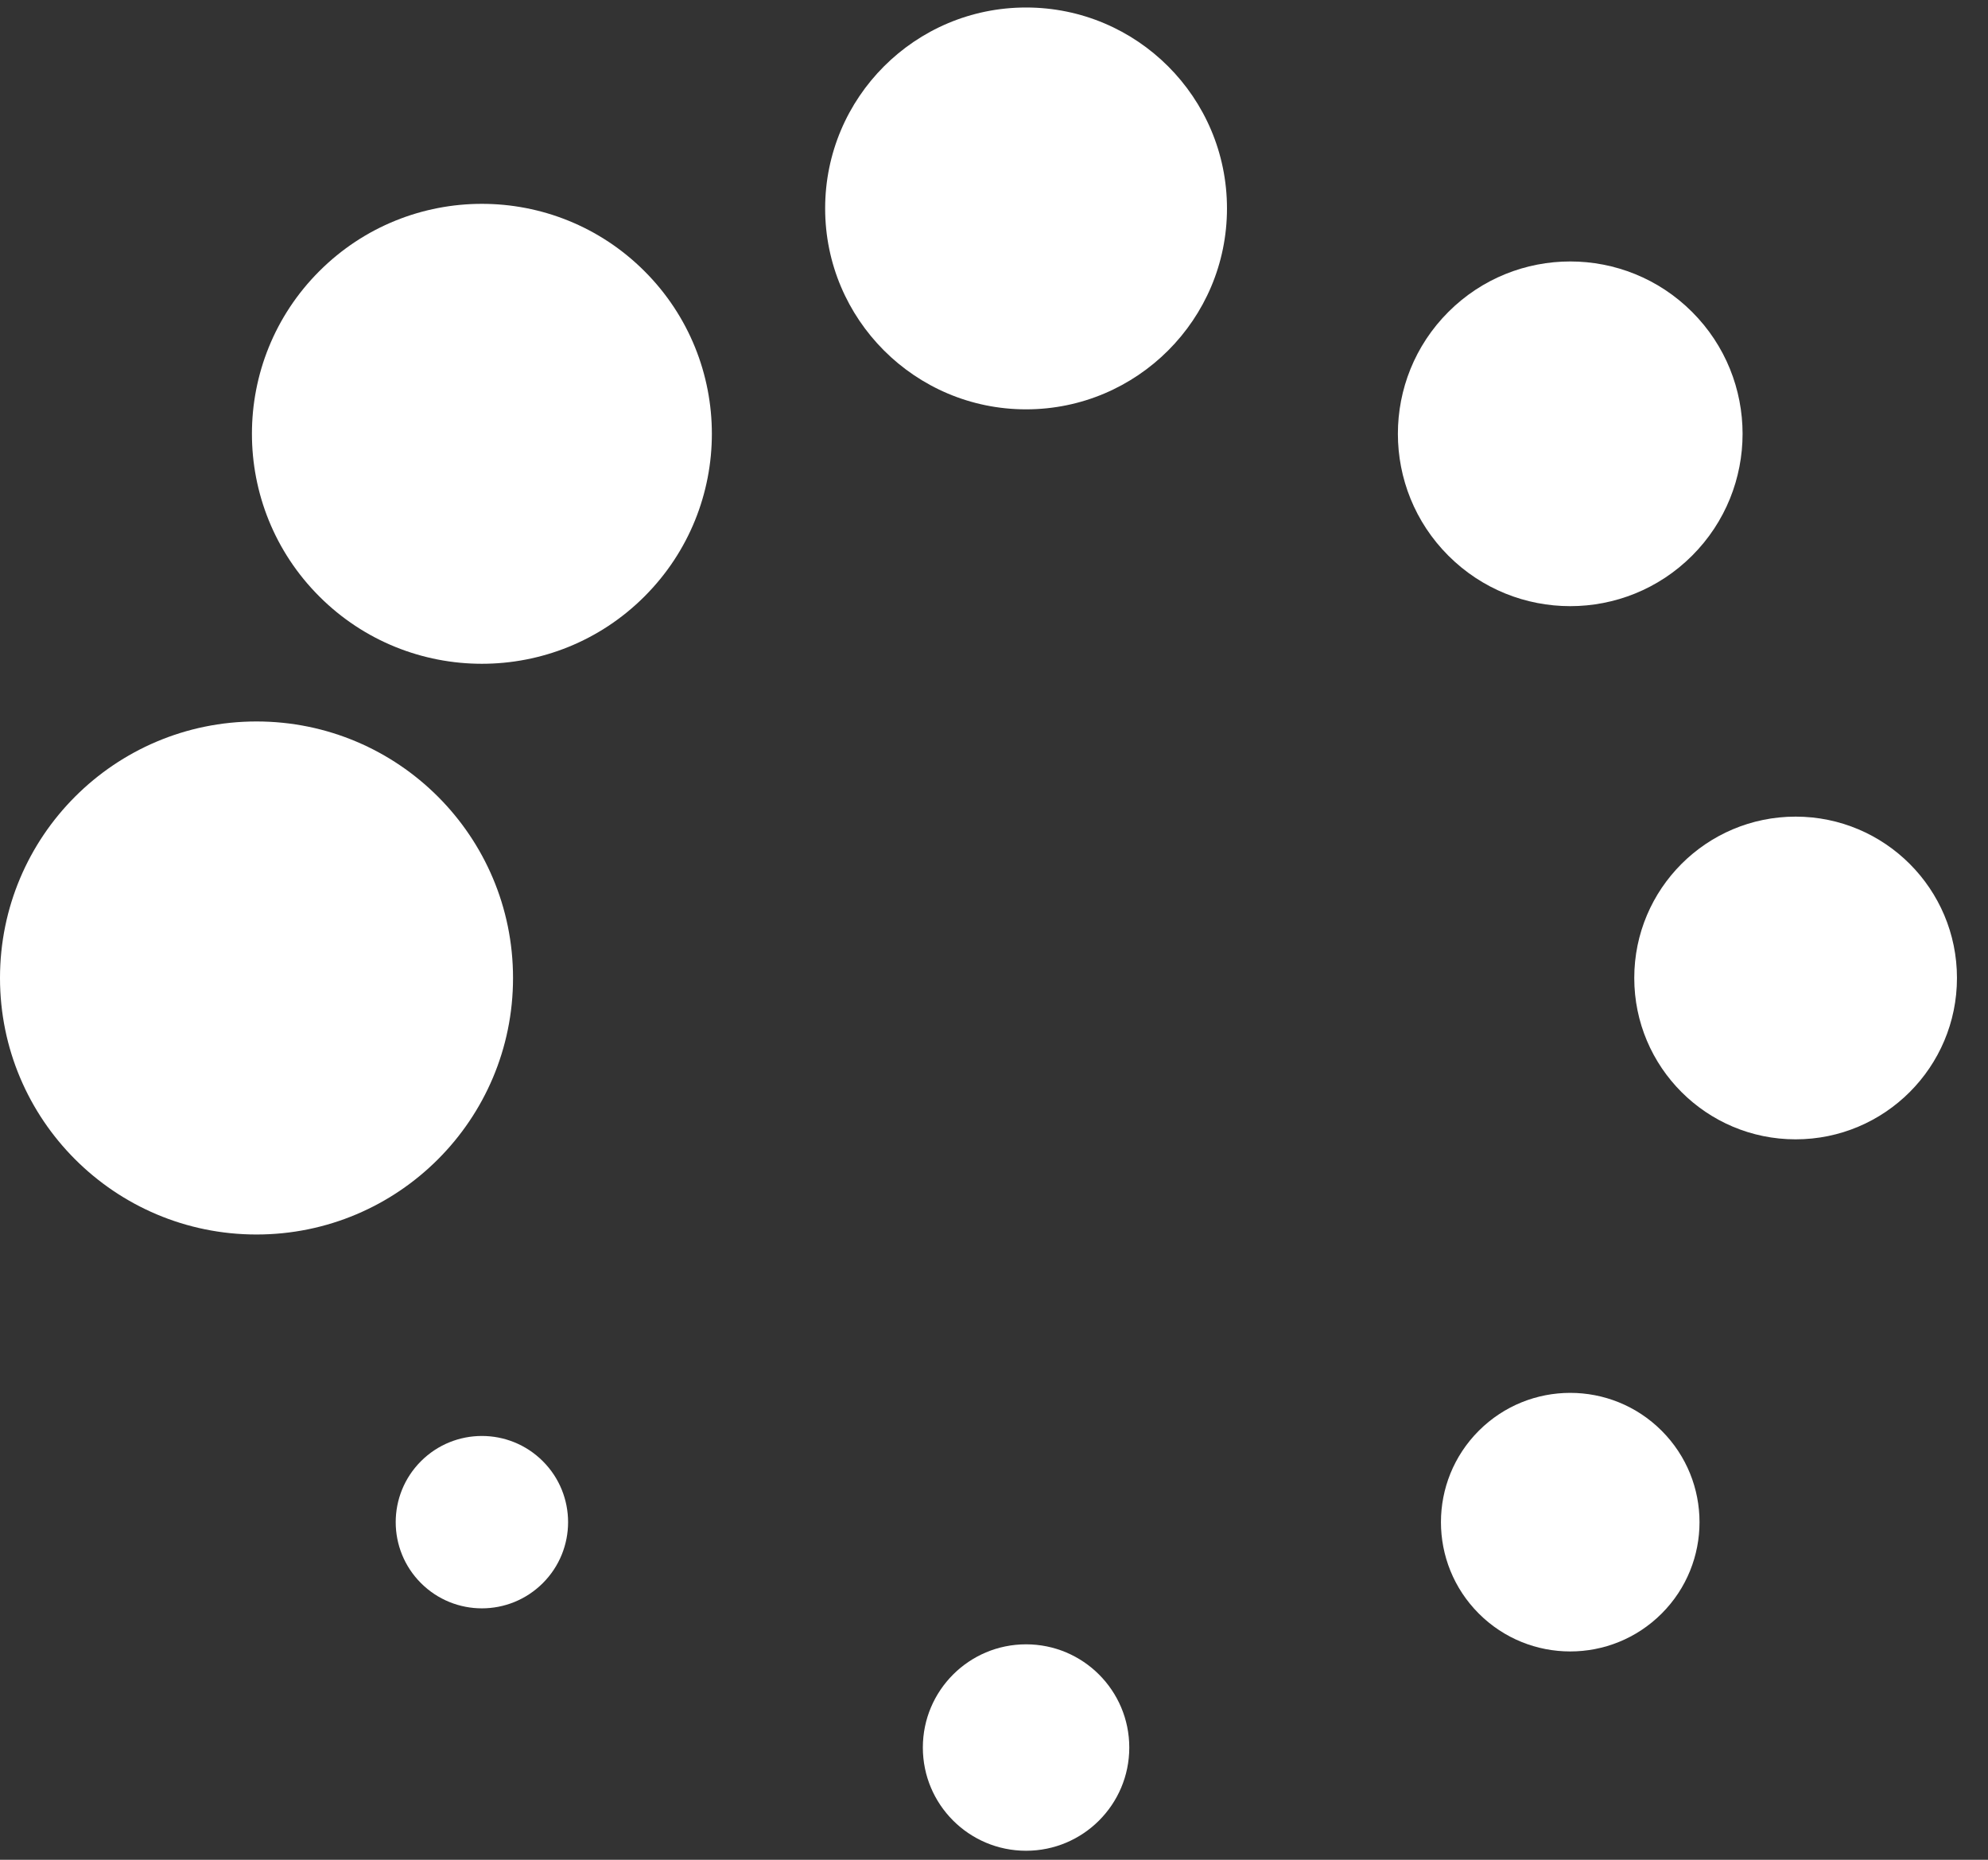
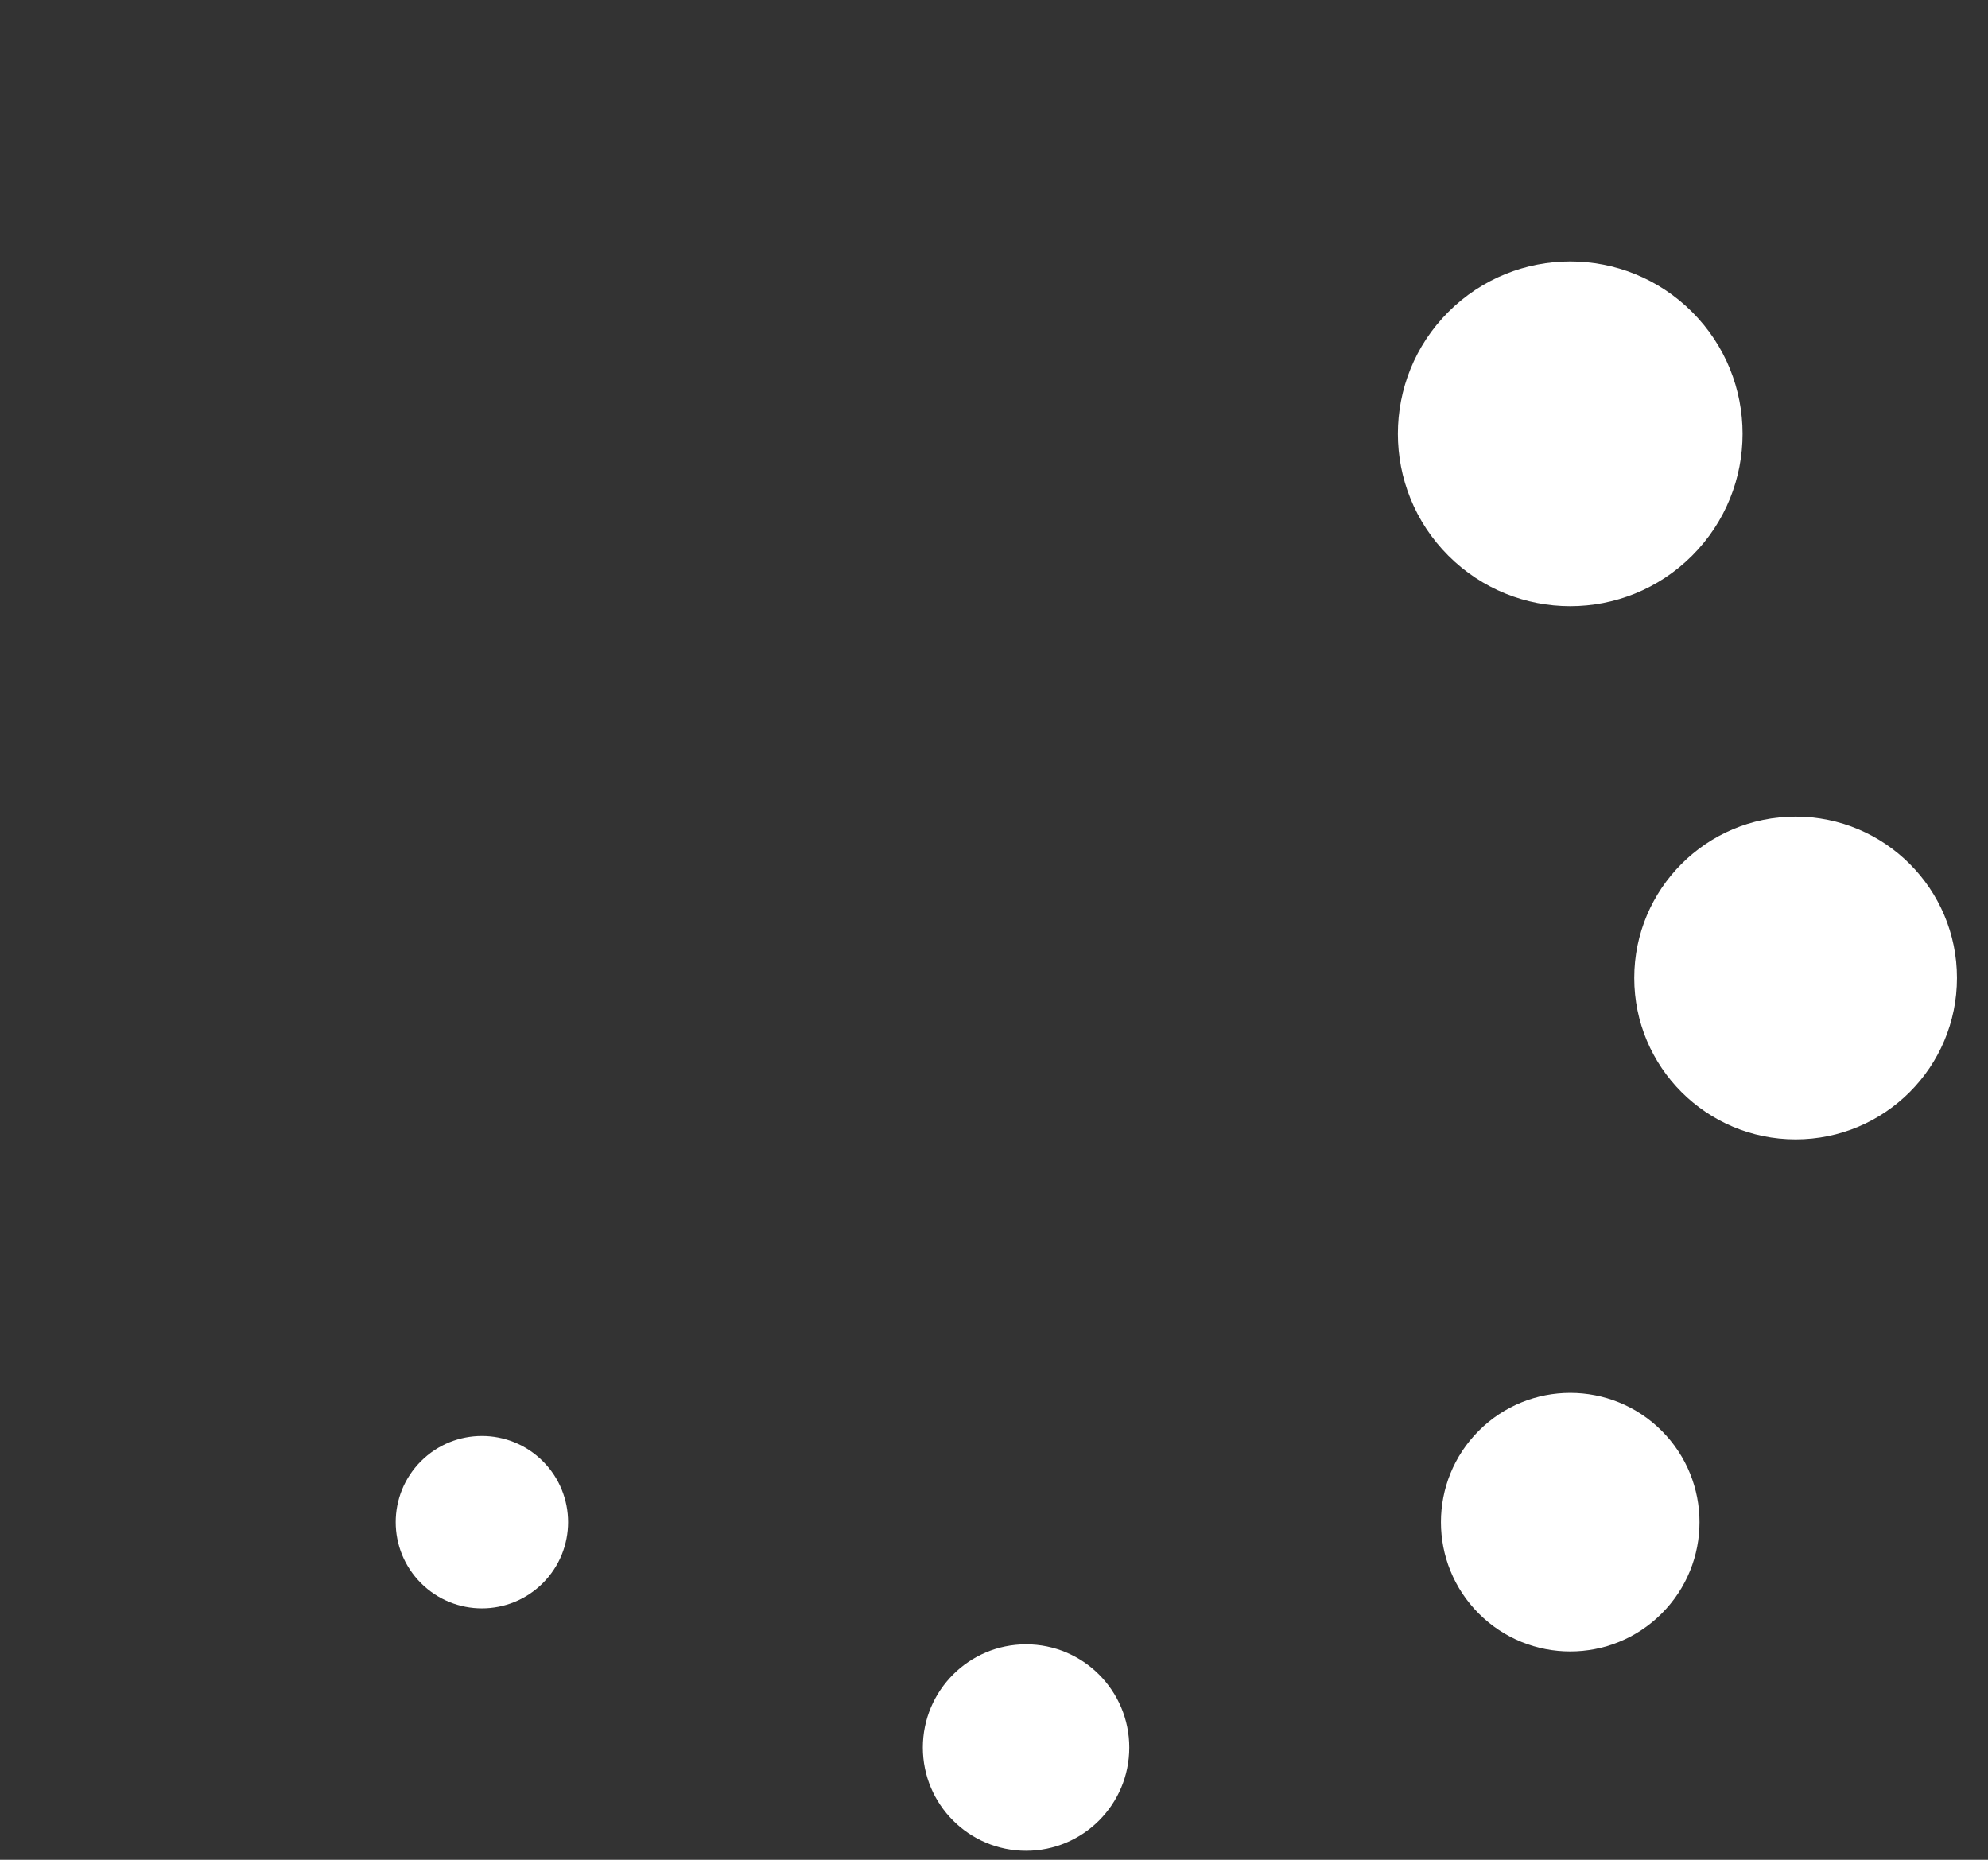
<svg xmlns="http://www.w3.org/2000/svg" width="62px" height="58px" viewBox="0 0 62 58" version="1.1">
  <rect x="0" y="0" width="62" height="58" fill="#333333" stroke="none" />
  <title>spin</title>
  <g id="common" stroke="none" stroke-width="1" fill="none" fill-rule="evenodd">
    <g id="-" transform="translate(-125, -150)" fill="#FFFFFF" fill-rule="nonzero">
      <g id="spin" transform="translate(125, 150)">
-         <circle id="Oval" cx="8" cy="30.5" r="8" />
-         <circle id="Oval" transform="translate(15.029, 13.529) rotate(45) translate(-15.029, -13.529) " cx="15.029" cy="13.529" r="7.172" />
-         <circle id="Oval" transform="translate(32, 6.5) rotate(90) translate(-32, -6.5) " cx="32" cy="6.5" r="6.266" />
        <circle id="Oval" transform="translate(48.971, 13.529) rotate(135) translate(-48.971, -13.529) " cx="48.971" cy="13.529" r="5.375" />
        <circle id="Oval" transform="translate(56, 30.5) rotate(180) translate(-56, -30.5) " cx="56" cy="30.5" r="5.032" />
        <circle id="Oval" transform="translate(48.971, 47.471) rotate(-135) translate(-48.971, -47.471) " cx="48.971" cy="47.471" r="4.032" />
        <circle id="Oval" transform="translate(32, 54.5) rotate(-90) translate(-32, -54.5) " cx="32" cy="54.5" r="3.219" />
        <circle id="Oval" transform="translate(15.029, 47.471) rotate(-45) translate(-15.029, -47.471) " cx="15.029" cy="47.471" r="2.688" />
      </g>
    </g>
  </g>
</svg>